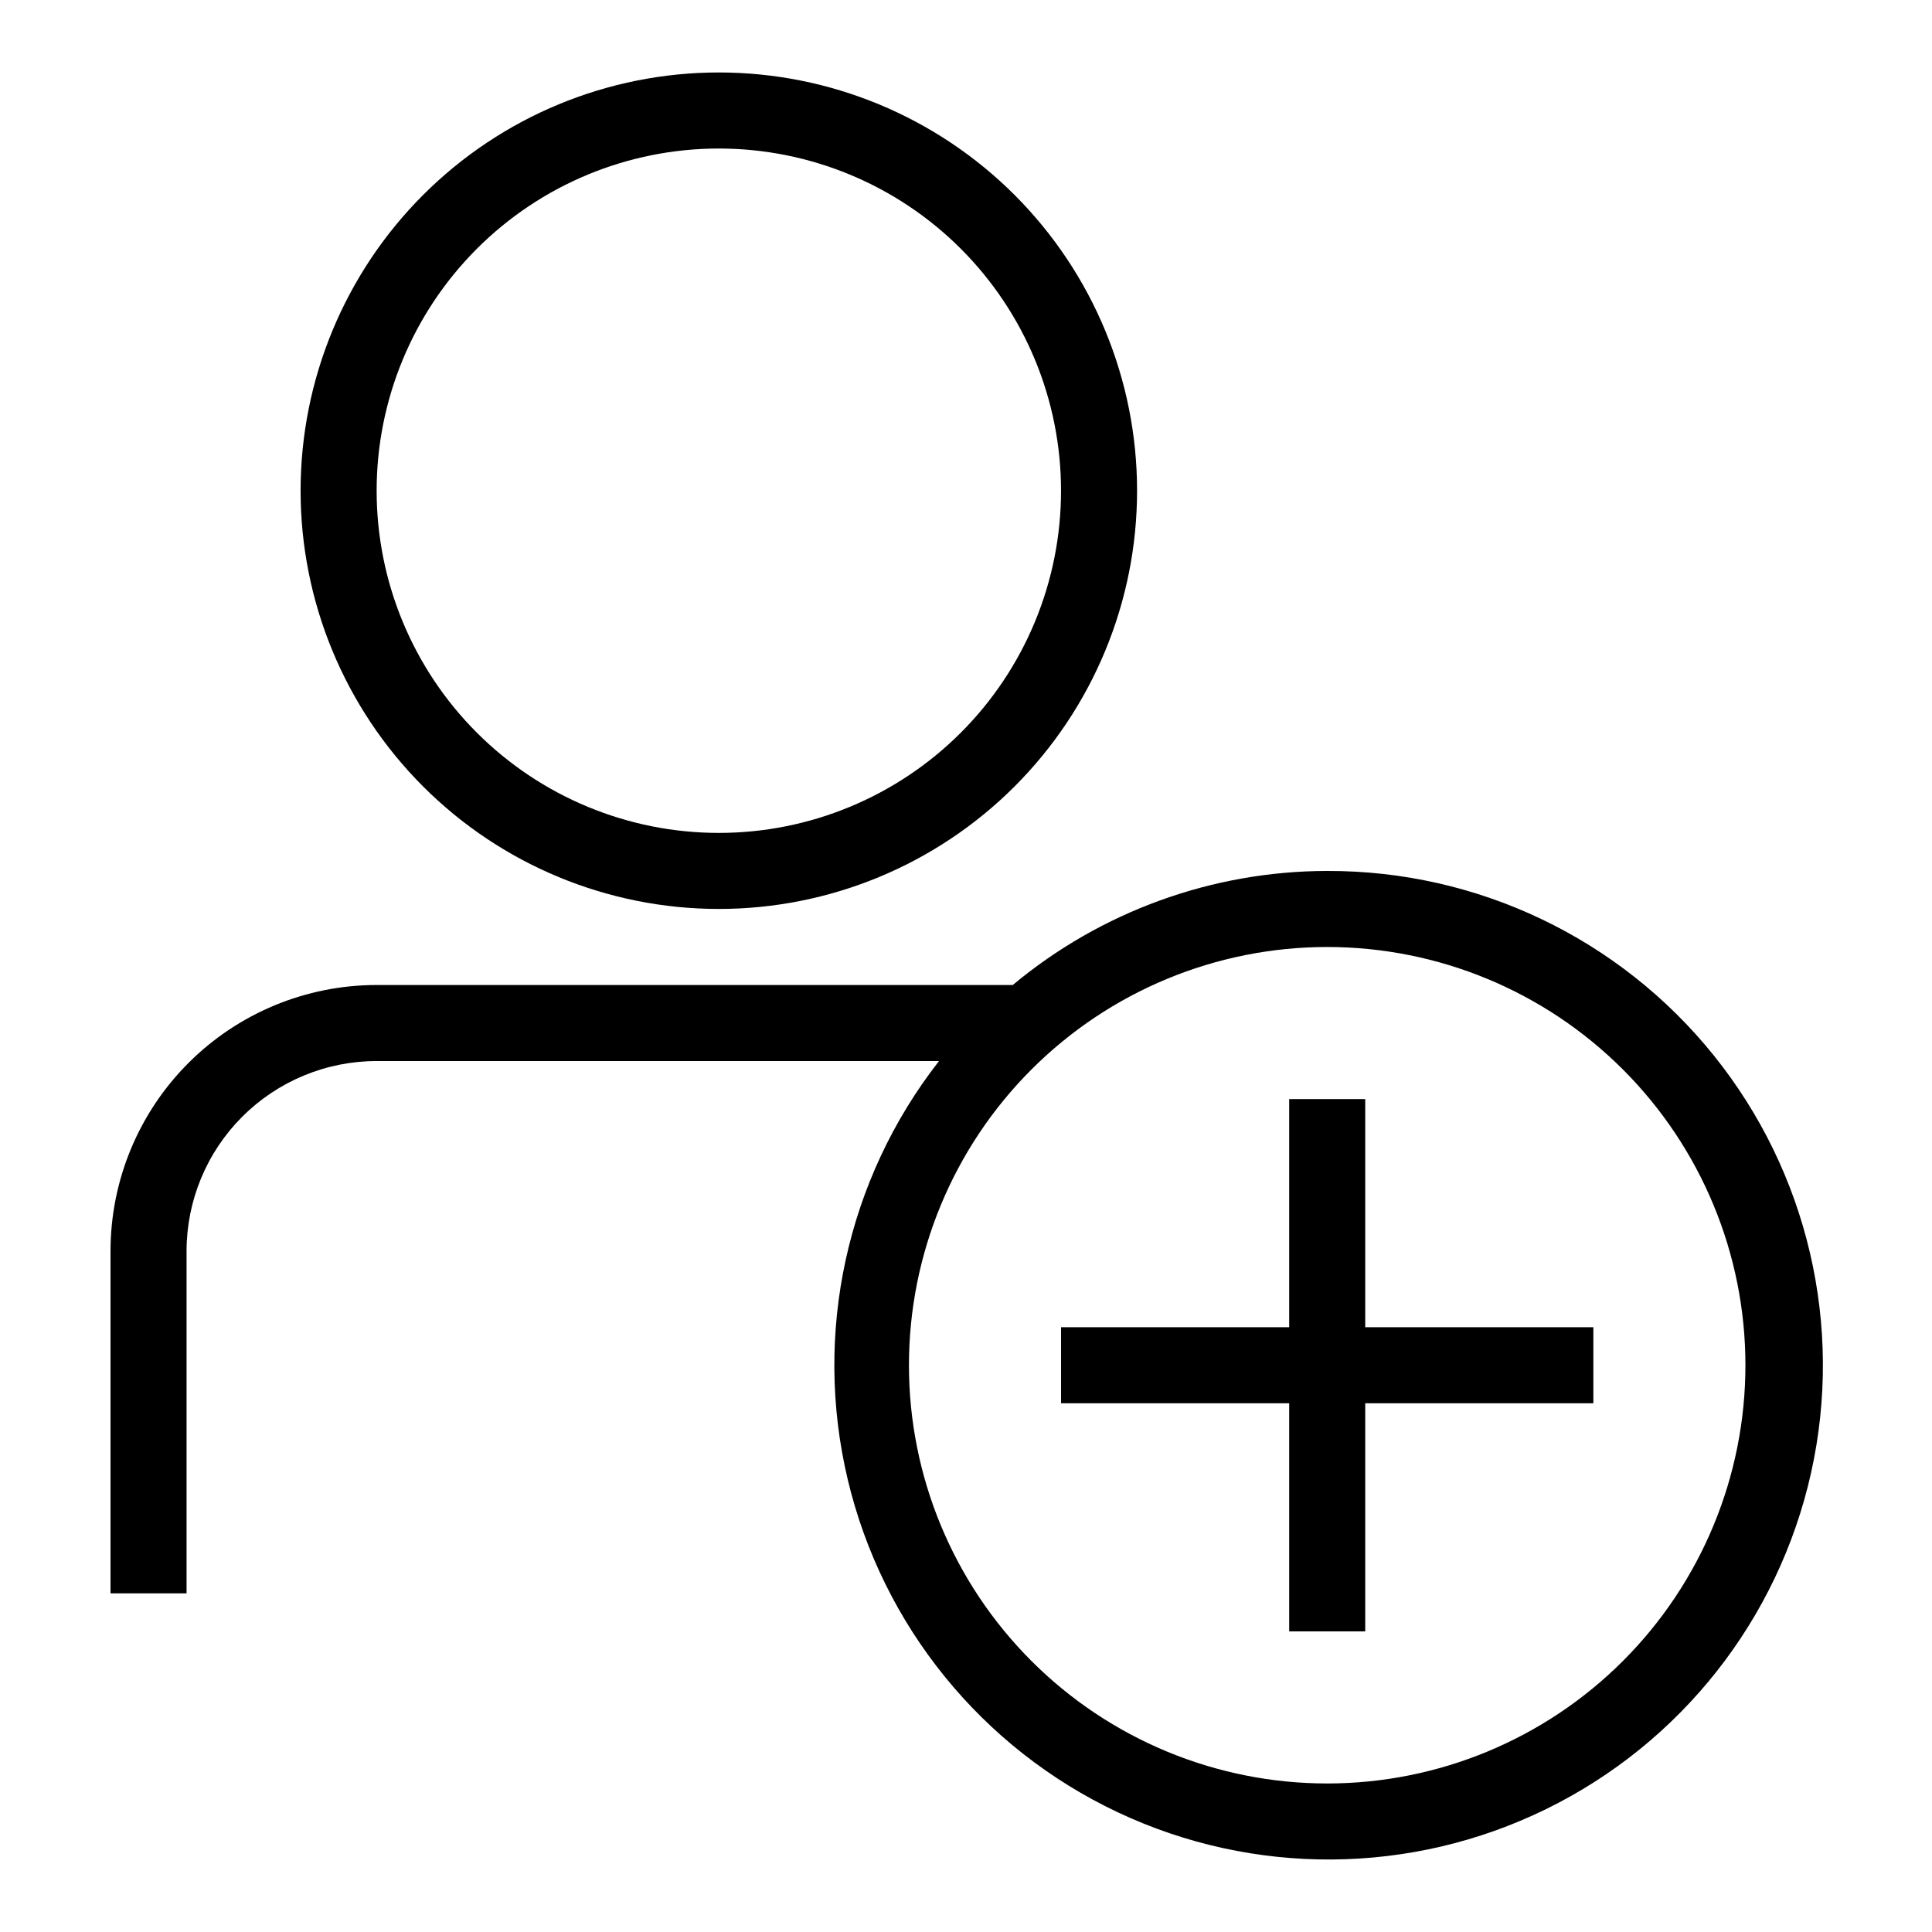
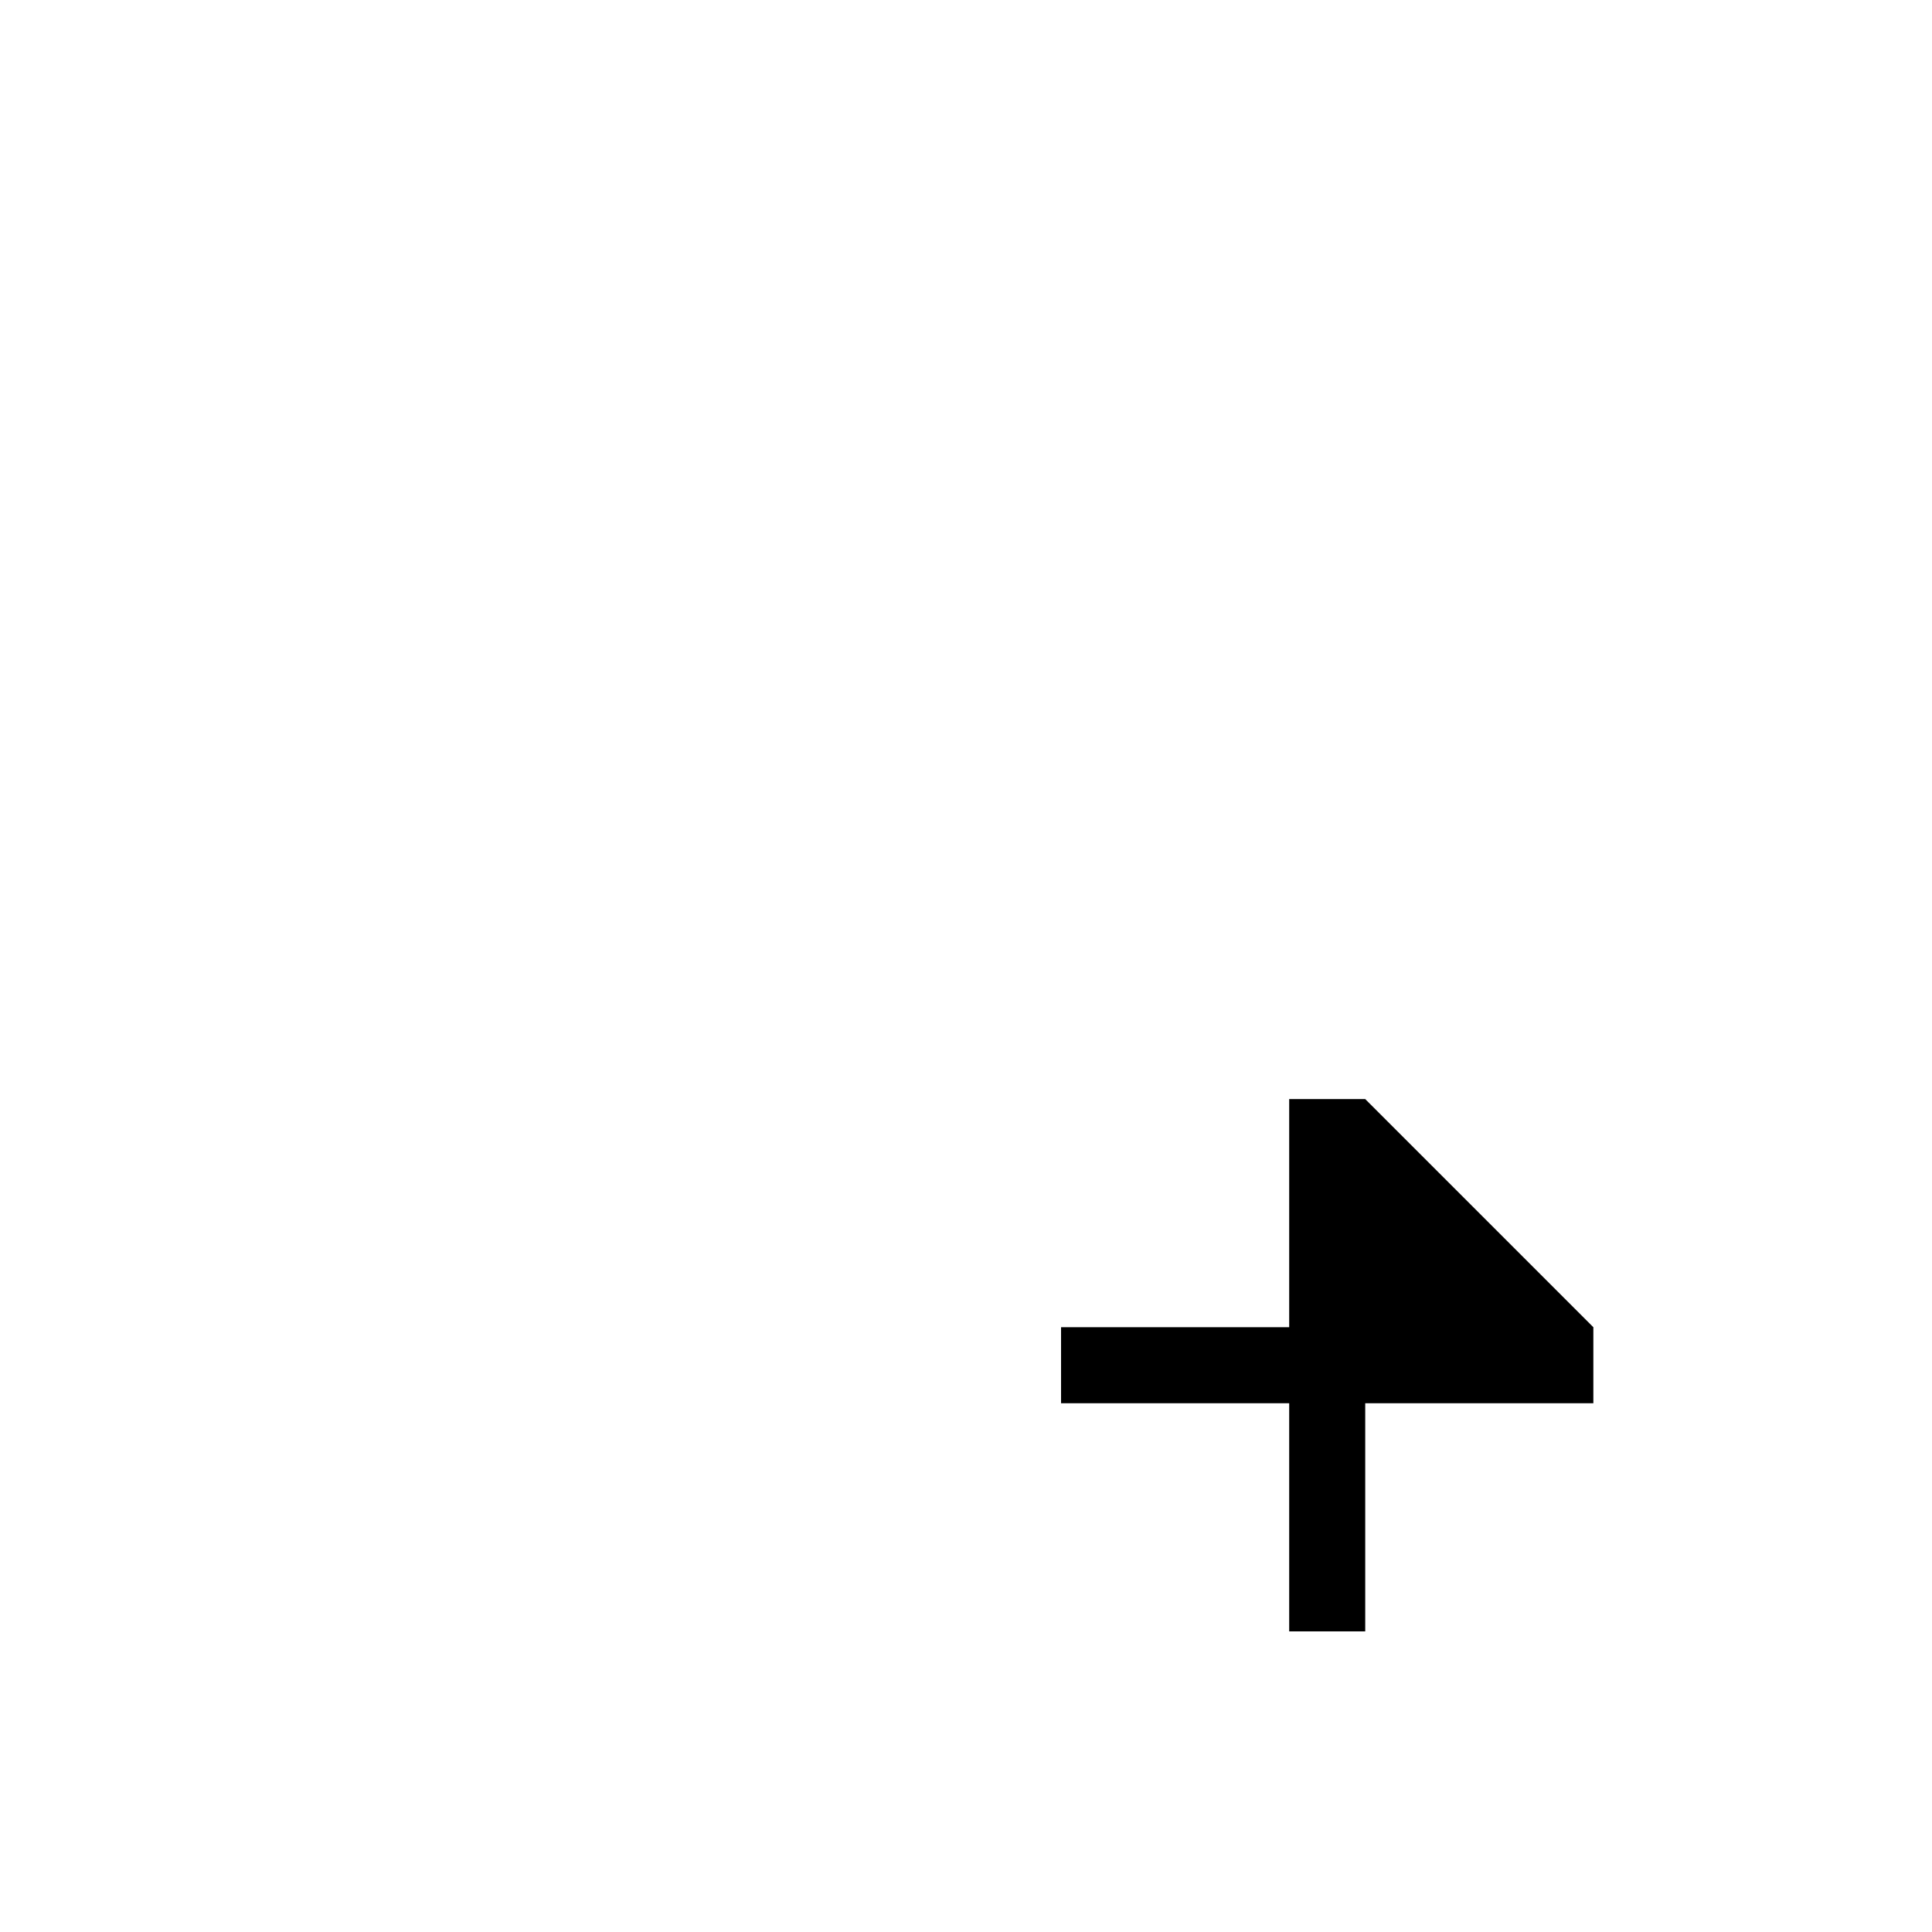
<svg xmlns="http://www.w3.org/2000/svg" fill="#000000" width="800px" height="800px" version="1.1" viewBox="144 144 512 512">
  <g>
-     <path d="m334.5 384.88c29.395 0 57.586-11.676 78.375-32.461 20.785-20.789 32.461-48.98 32.461-78.375 0-29.398-11.676-57.59-32.461-78.375-20.789-20.785-48.98-32.465-78.375-32.465-29.398 0-57.59 11.68-78.375 32.465s-32.465 48.977-32.465 78.375c0 29.395 11.68 57.586 32.465 78.375 20.785 20.785 48.977 32.461 78.375 32.461zm0-201.52c24.051 0 47.117 9.555 64.125 26.562 17.004 17.008 26.559 40.074 26.559 64.125s-9.555 47.117-26.559 64.125c-17.008 17.004-40.074 26.559-64.125 26.559-24.051 0-47.117-9.555-64.125-26.559-17.008-17.008-26.562-40.074-26.562-64.125s9.555-47.117 26.562-64.125c17.008-17.008 40.074-26.562 64.125-26.562z" />
-     <path d="m495.72 374.81c-30.453 0.035-59.938 10.73-83.332 30.227h-168.57c-18.707 0-36.645 7.434-49.875 20.66-13.227 13.227-20.656 31.168-20.656 49.875v90.688h20.152v-90.688c0-13.363 5.309-26.176 14.754-35.625 9.449-9.449 22.266-14.758 35.625-14.758h149.03c-24.496 31.379-33.395 72.191-24.184 110.92 9.207 38.727 35.527 71.164 71.527 88.152 35.996 16.988 77.77 16.688 113.52-0.82 35.75-17.504 61.598-50.32 70.25-89.172 8.648-38.855-0.84-79.539-25.785-110.56s-62.645-49.012-102.45-48.898zm0 241.83c-29.395 0-57.59-11.676-78.375-32.465-20.785-20.785-32.465-48.977-32.465-78.375 0-29.395 11.68-57.586 32.465-78.371 20.785-20.789 48.98-32.465 78.375-32.465 29.395 0 57.586 11.676 78.375 32.465 20.785 20.785 32.461 48.977 32.461 78.371 0 29.398-11.676 57.59-32.461 78.375-20.789 20.789-48.98 32.465-78.375 32.465z" />
-     <path d="m505.8 435.27h-20.152v60.457h-60.457v20.152h60.457v60.457h20.152v-60.457h60.457v-20.152h-60.457z" />
+     <path d="m505.8 435.27h-20.152v60.457h-60.457v20.152h60.457v60.457h20.152v-60.457h60.457v-20.152z" />
  </g>
</svg>